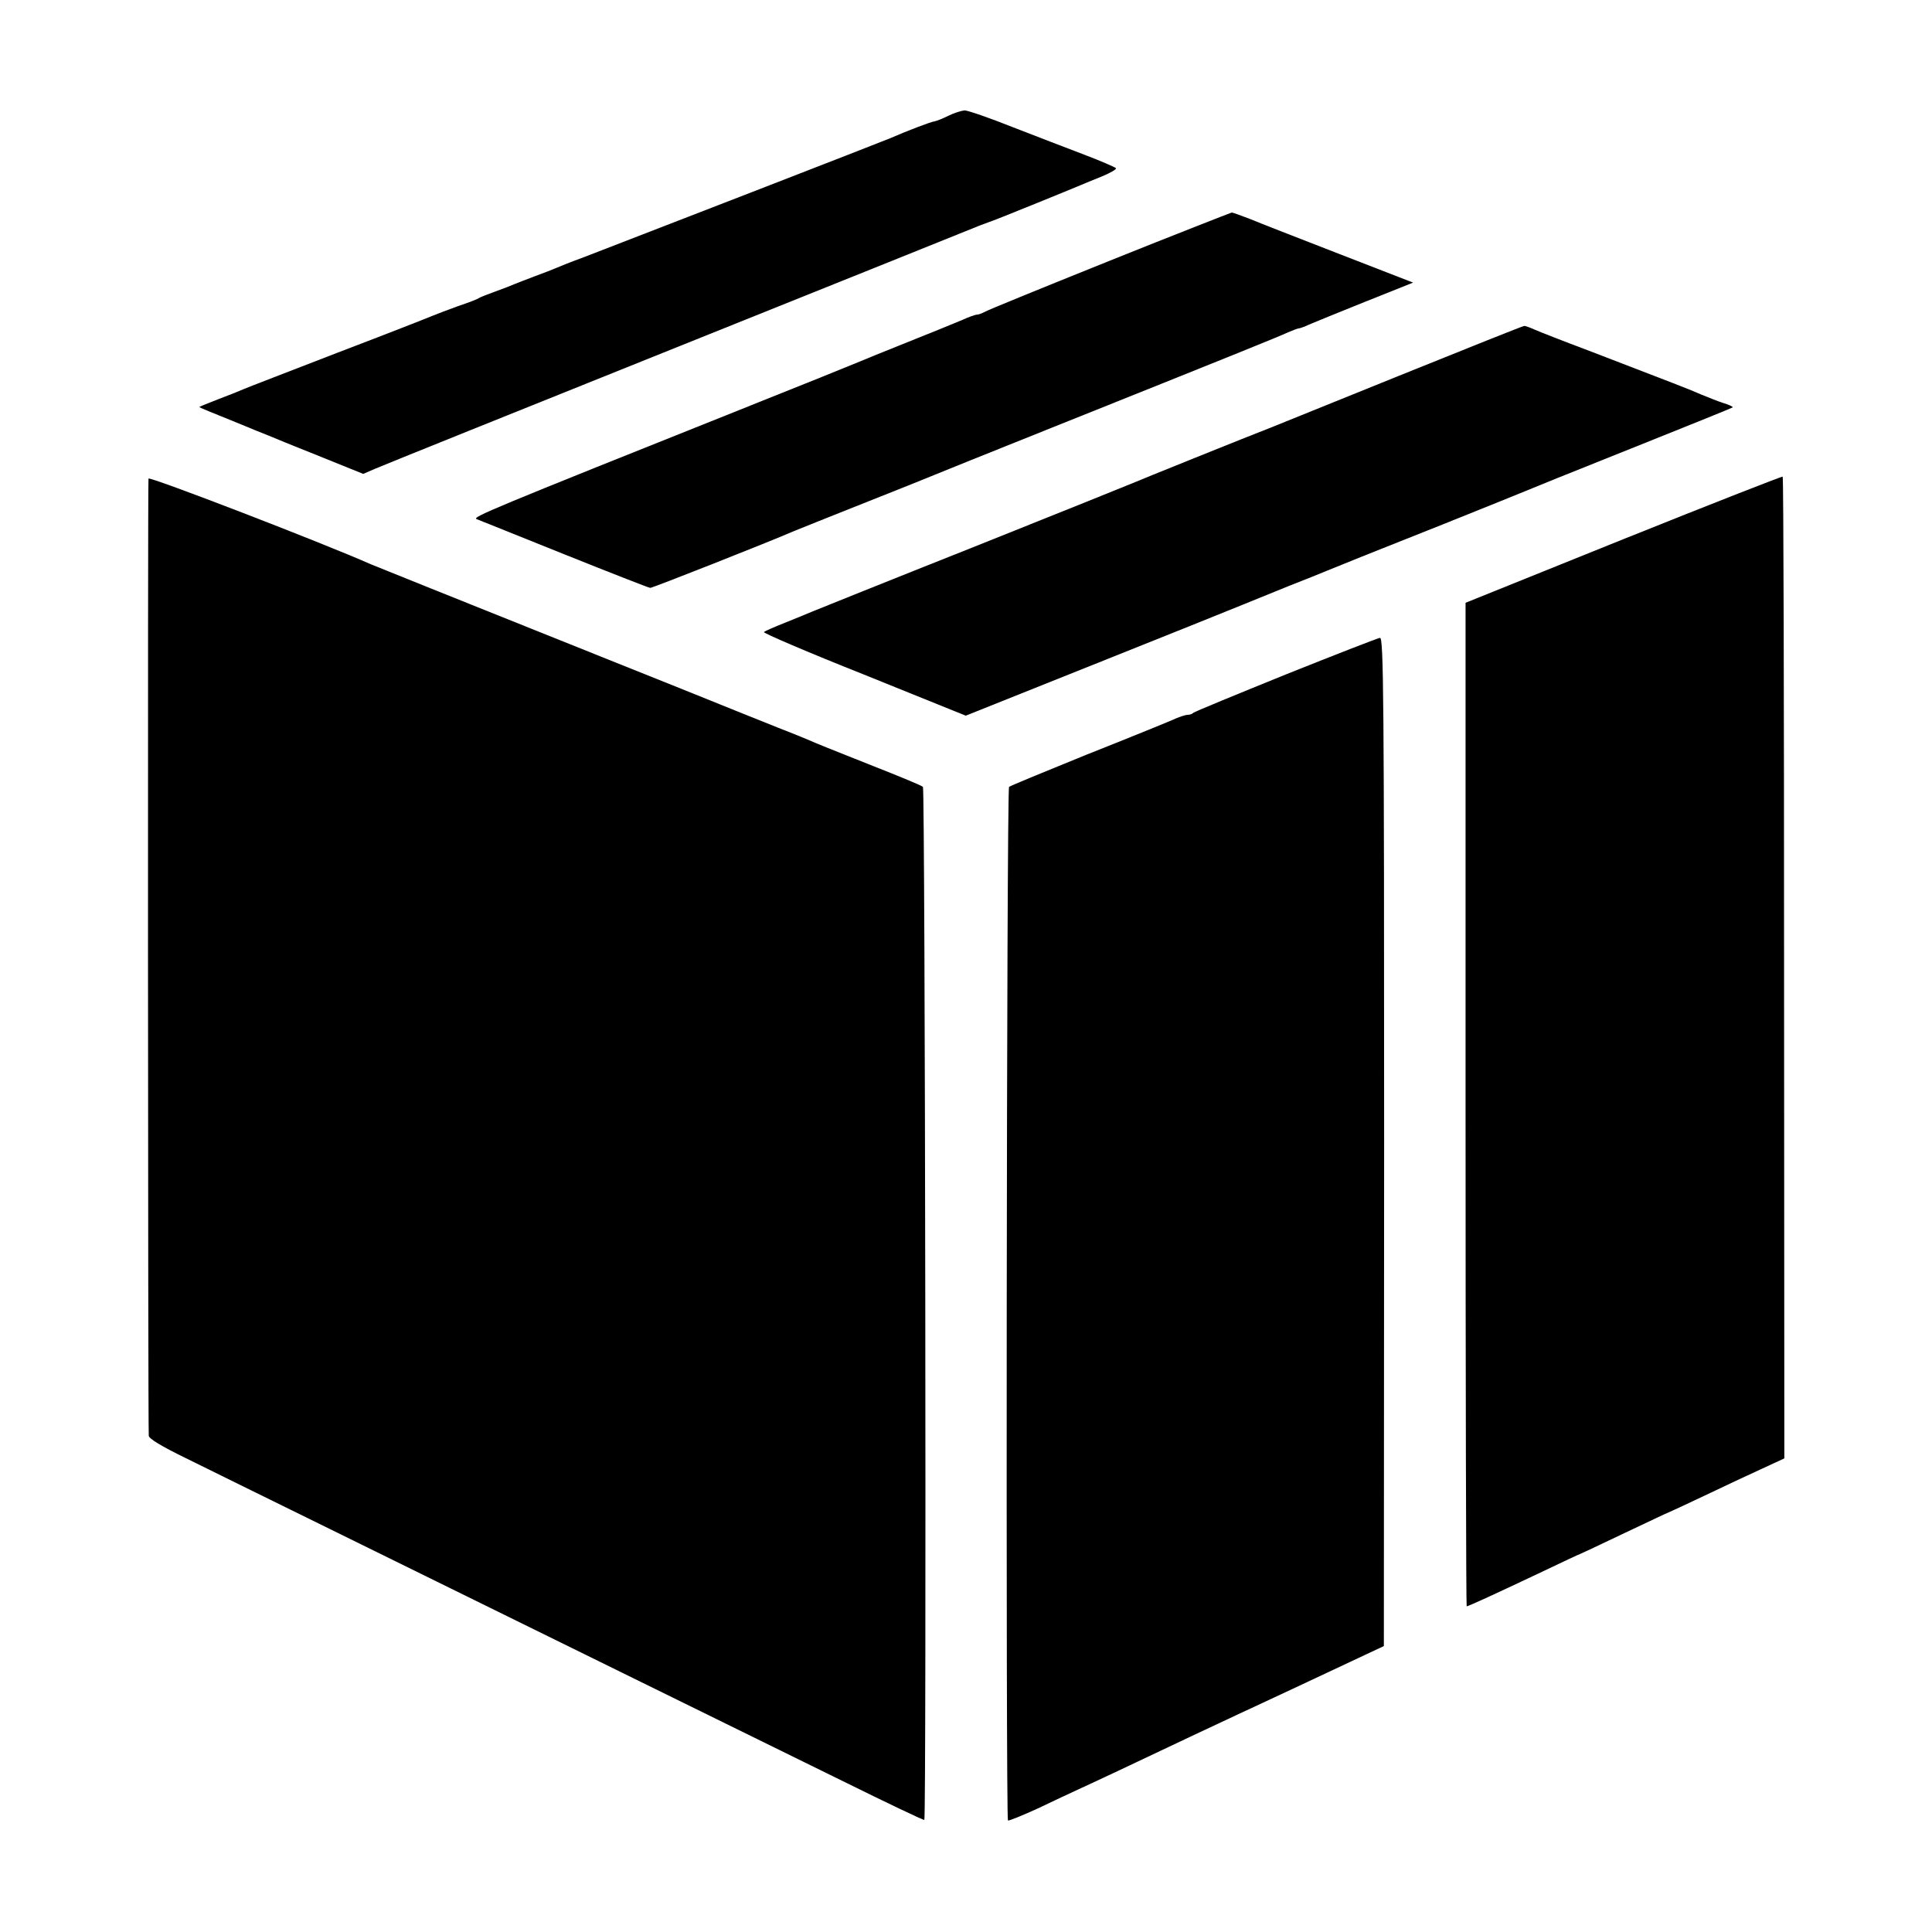
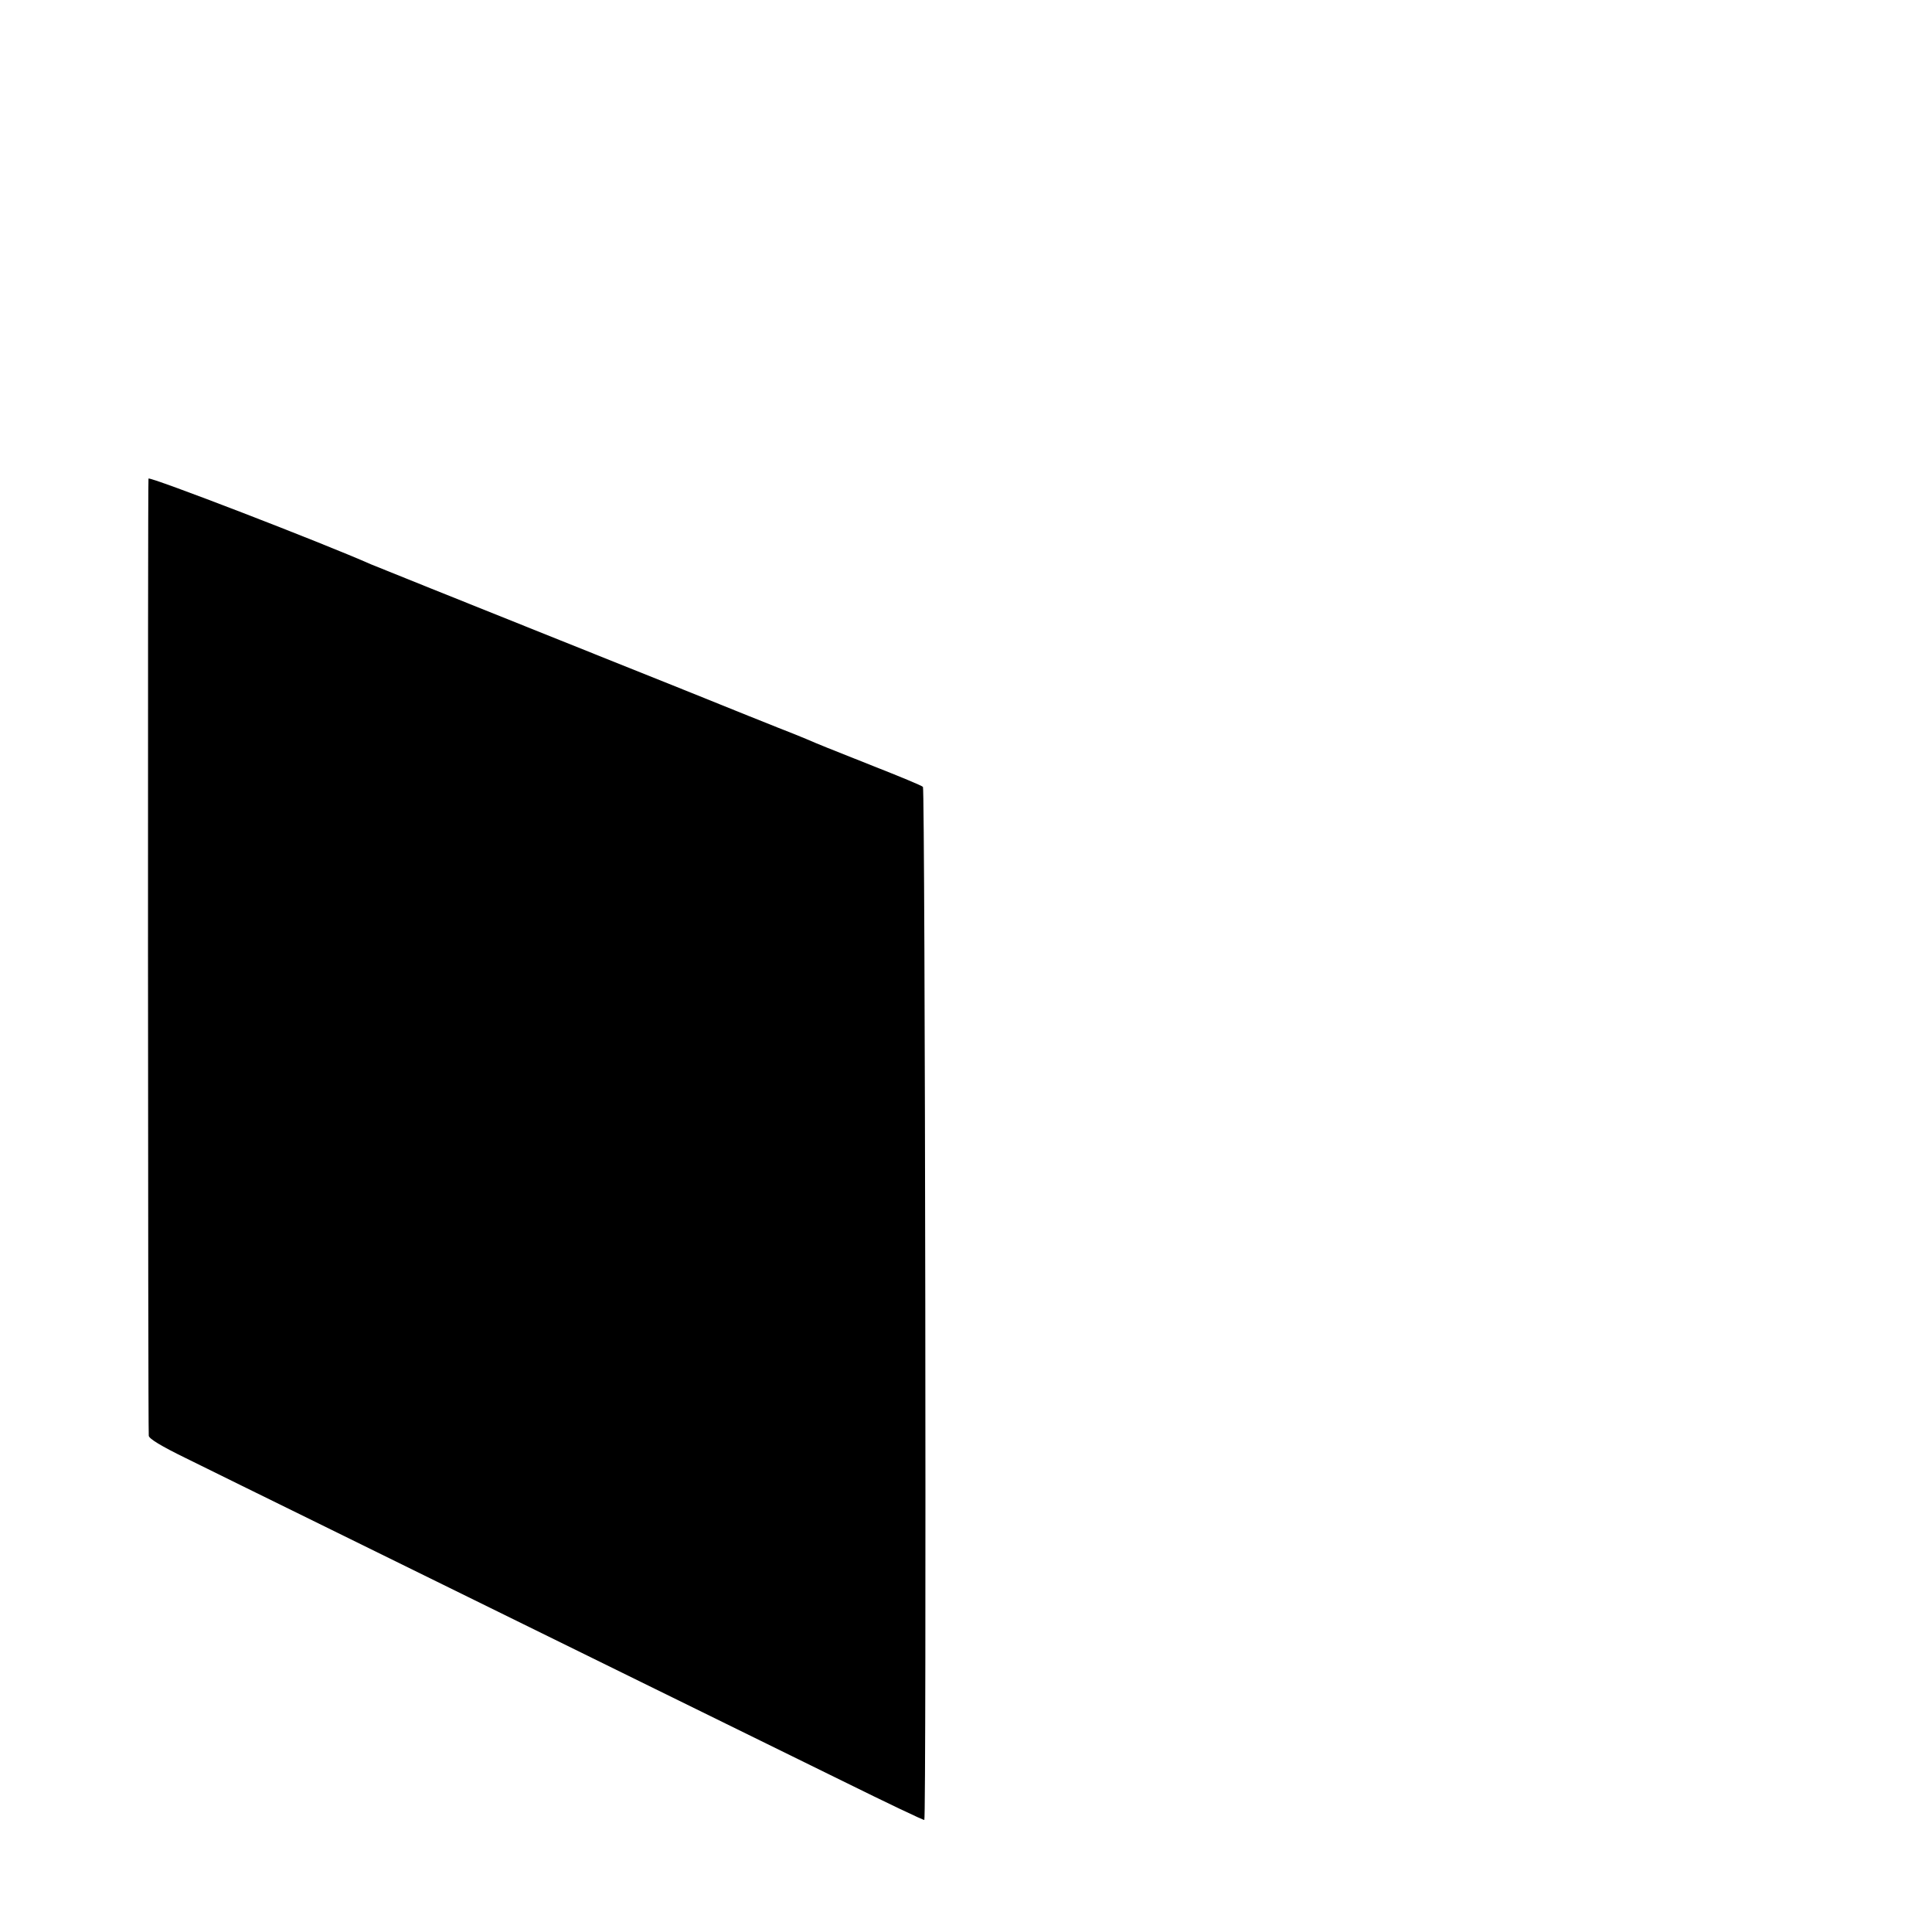
<svg xmlns="http://www.w3.org/2000/svg" version="1.0" width="700pt" height="700pt" viewBox="0 0 700 700" preserveAspectRatio="xMidYMid meet">
  <g transform="translate(0,700) scale(0.1,-0.1)" fill="#000000" stroke="none">
-     <path d="M3435 6580 c-22 -11 -44 -19 -50 -20 -9 0 -101 -35 -160 -61 -20 -9 -954 -371 -1110 -431 -44 -16 -89 -34 -100 -39 -11 -5 -45 -18 -75 -29 -30 -11 -64 -25 -75 -29 -11 -5 -42 -17 -70 -27 -27 -10 -54 -20 -60 -24 -5 -4 -39 -17 -75 -29 -36 -13 -78 -29 -95 -36 -16 -7 -172 -68 -345 -134 -173 -67 -324 -125 -335 -130 -11 -5 -53 -22 -93 -37 -39 -15 -71 -28 -70 -29 2 -2 55 -24 118 -49 63 -26 124 -51 135 -55 11 -5 92 -38 180 -73 l161 -65 44 19 c25 11 522 211 1105 445 583 234 1071 430 1085 436 14 5 30 11 35 13 10 2 290 116 330 133 11 5 46 19 78 32 31 13 54 26 50 30 -5 4 -55 26 -113 48 -58 22 -175 67 -260 100 -85 34 -164 61 -175 61 -11 -1 -38 -9 -60 -20z" />
-     <path d="M4020 6055 c-239 -96 -443 -179 -452 -185 -10 -5 -22 -10 -28 -10 -6 0 -29 -8 -53 -19 -23 -10 -112 -46 -197 -80 -85 -34 -164 -66 -175 -71 -11 -5 -207 -84 -435 -175 -906 -362 -971 -389 -953 -396 10 -4 153 -61 319 -128 165 -66 305 -121 310 -121 9 0 434 168 519 205 17 7 129 52 250 100 121 48 234 93 250 100 17 7 212 86 435 175 647 259 823 330 857 346 17 7 34 14 38 14 4 0 21 6 38 14 18 8 110 45 204 83 l173 69 -268 104 c-147 57 -293 114 -324 127 -32 12 -61 23 -65 23 -4 -1 -204 -79 -443 -175z" />
-     <path d="M5070 5639 c-245 -99 -452 -183 -460 -186 -88 -34 -490 -196 -505 -203 -11 -5 -270 -109 -575 -231 -305 -121 -568 -227 -585 -234 -16 -7 -61 -25 -100 -41 -38 -15 -73 -30 -77 -34 -5 -3 158 -73 362 -154 l369 -149 483 193 c266 106 501 201 523 210 22 9 94 38 160 65 66 26 129 51 140 56 46 19 155 63 420 168 154 62 289 116 300 121 11 5 184 75 385 155 200 80 366 147 368 149 2 2 -14 10 -35 16 -21 7 -56 21 -78 30 -40 18 -103 42 -410 160 -88 33 -175 67 -193 75 -18 8 -36 15 -40 14 -4 0 -207 -81 -452 -180z" />
    <path d="M538 5266 c-3 -9 -2 -3421 1 -3468 1 -11 46 -38 134 -81 72 -36 299 -147 502 -247 204 -100 474 -233 600 -295 232 -114 748 -368 1280 -629 160 -79 292 -142 294 -140 8 7 3 3736 -5 3743 -5 5 -85 38 -179 75 -176 70 -187 74 -245 99 -19 8 -66 27 -105 42 -38 15 -83 33 -100 40 -16 7 -325 131 -685 275 -360 144 -668 268 -685 275 -176 78 -804 320 -807 311z" />
-     <path d="M5883 5047 l-573 -231 0 -1818 c0 -1000 2 -1818 4 -1818 6 0 104 45 275 126 73 35 135 64 137 64 1 0 73 34 159 75 87 41 158 75 160 75 1 0 61 28 131 61 71 34 165 78 209 98 l80 37 -1 1777 c0 977 -2 1778 -5 1780 -2 2 -262 -100 -576 -226z" />
-     <path d="M4658 4556 c-180 -73 -331 -135 -335 -139 -3 -4 -13 -7 -20 -7 -8 0 -33 -8 -56 -19 -23 -10 -163 -67 -312 -126 -148 -60 -274 -112 -279 -116 -9 -8 -12 -3736 -4 -3745 3 -2 52 18 109 44 57 27 124 59 149 70 42 19 157 73 410 193 58 27 238 112 400 187 l294 138 1 1827 c0 1618 -2 1827 -15 1826 -8 -1 -162 -61 -342 -133z" />
  </g>
</svg>